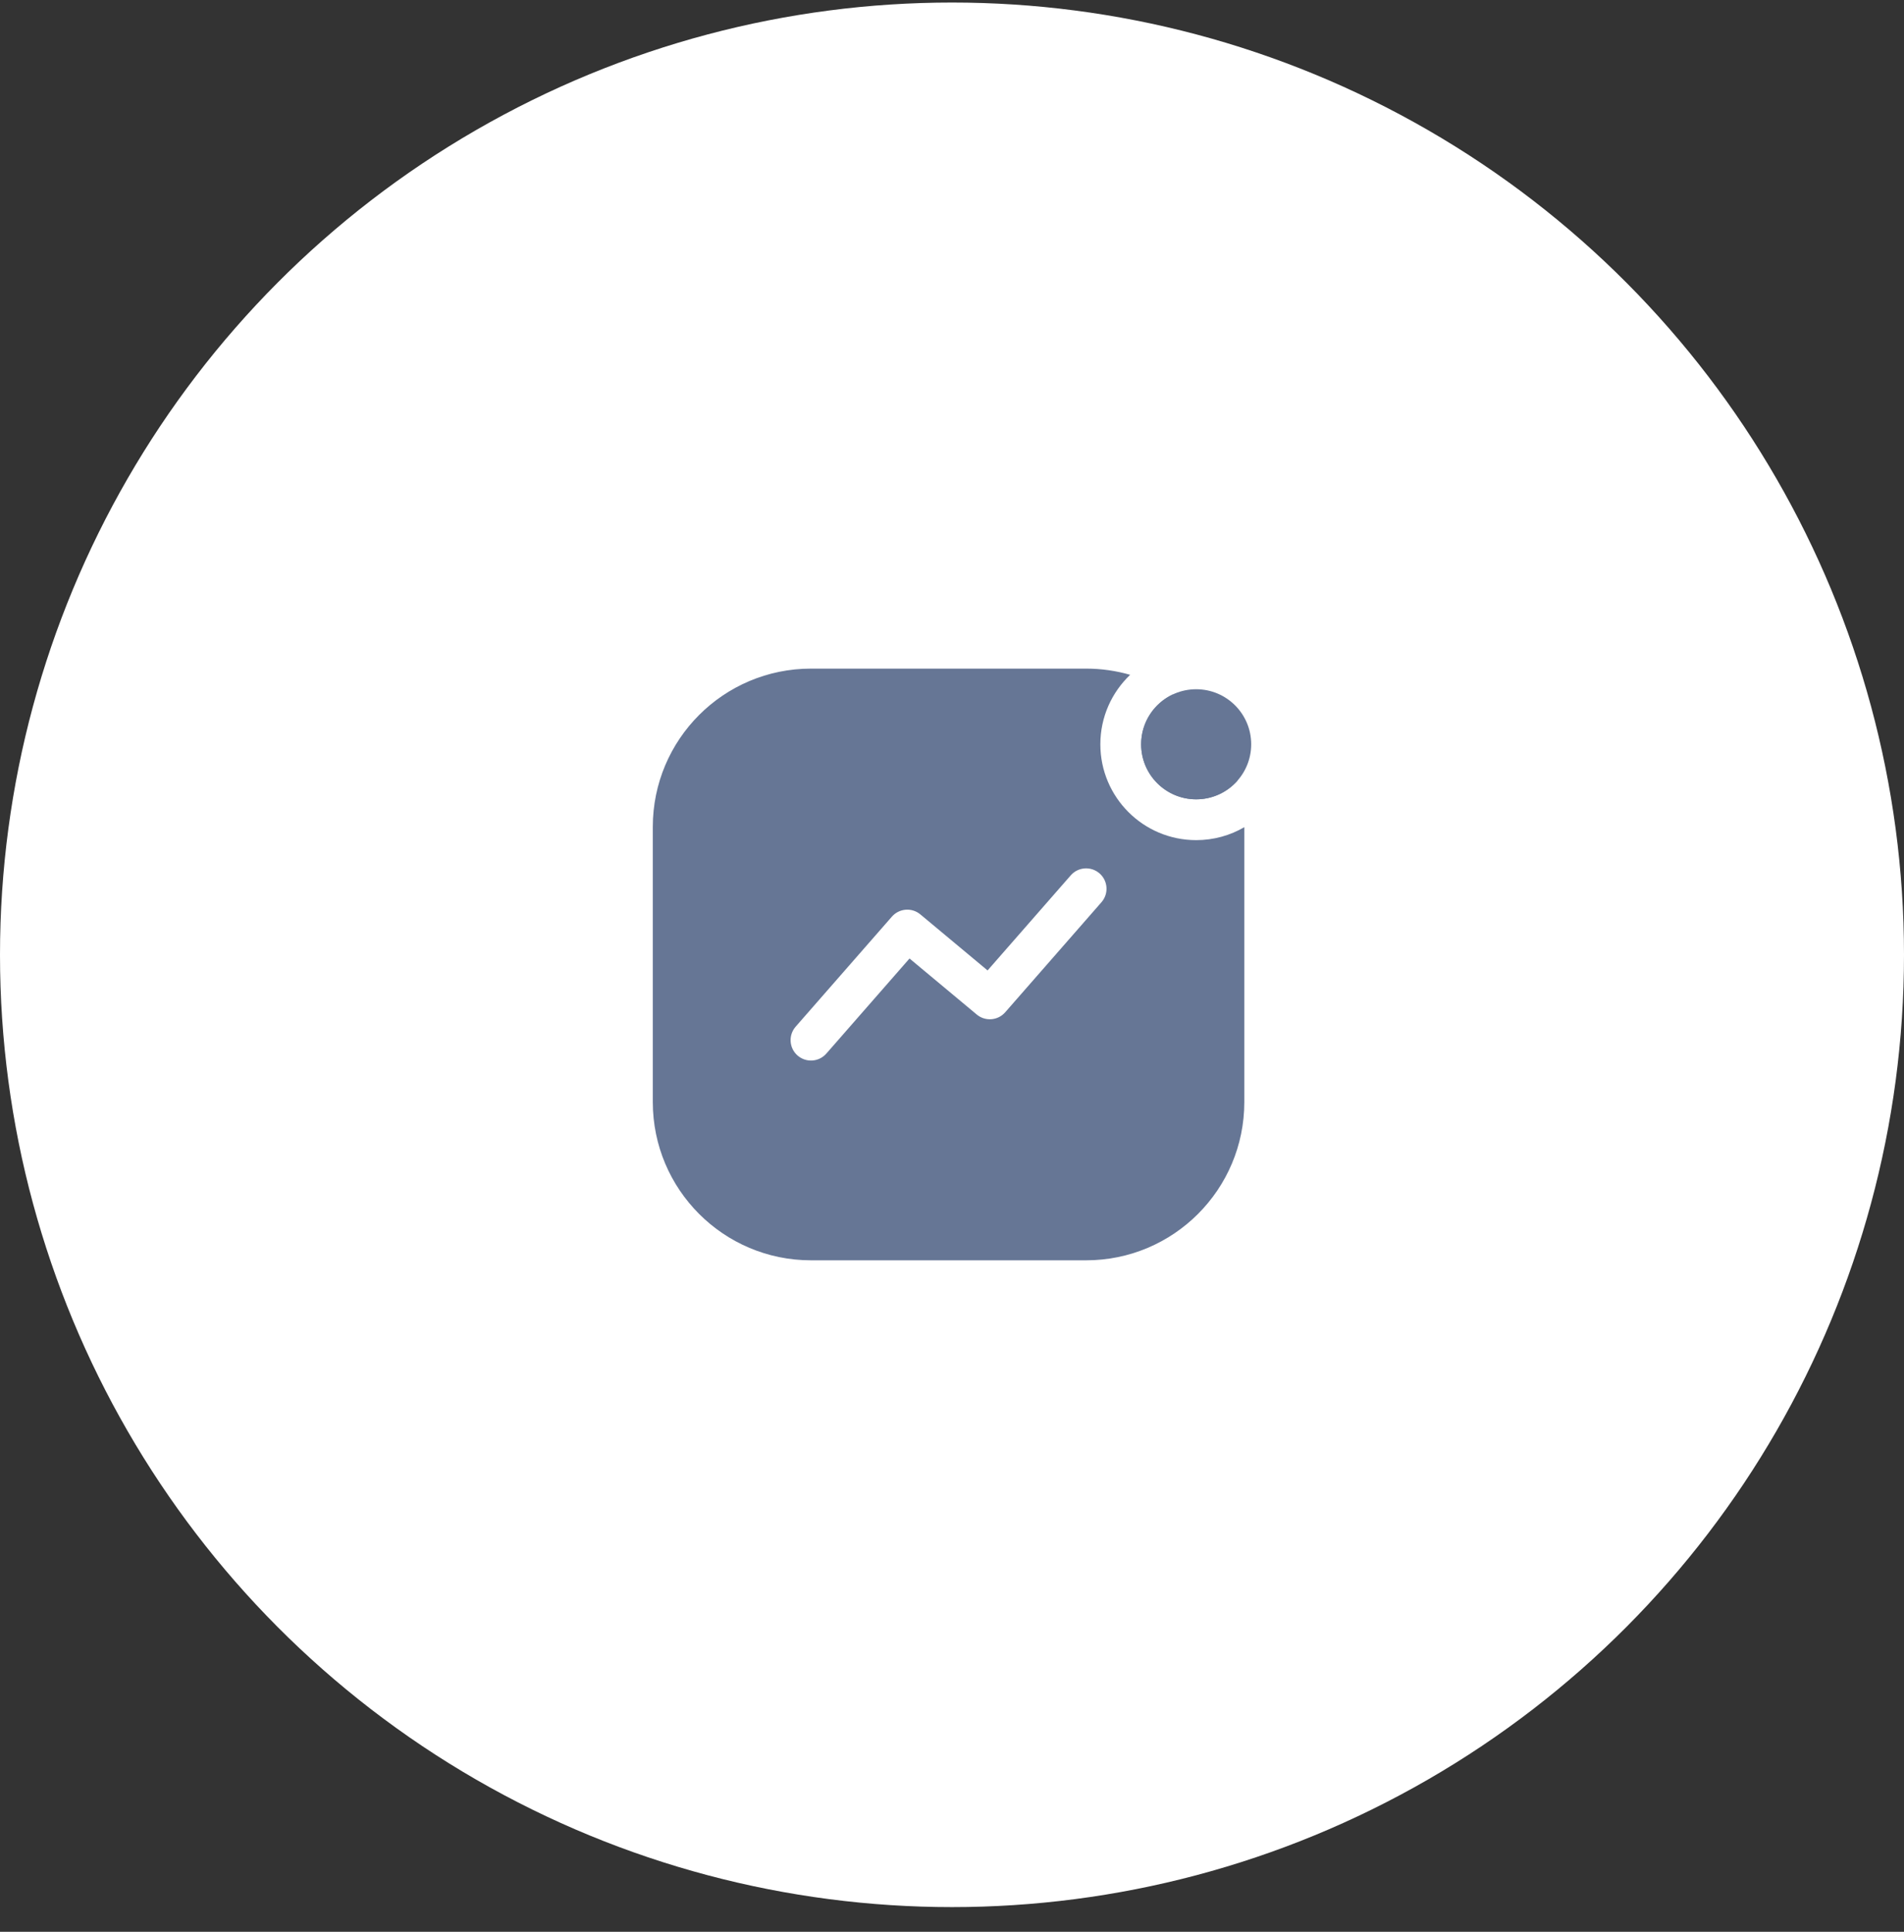
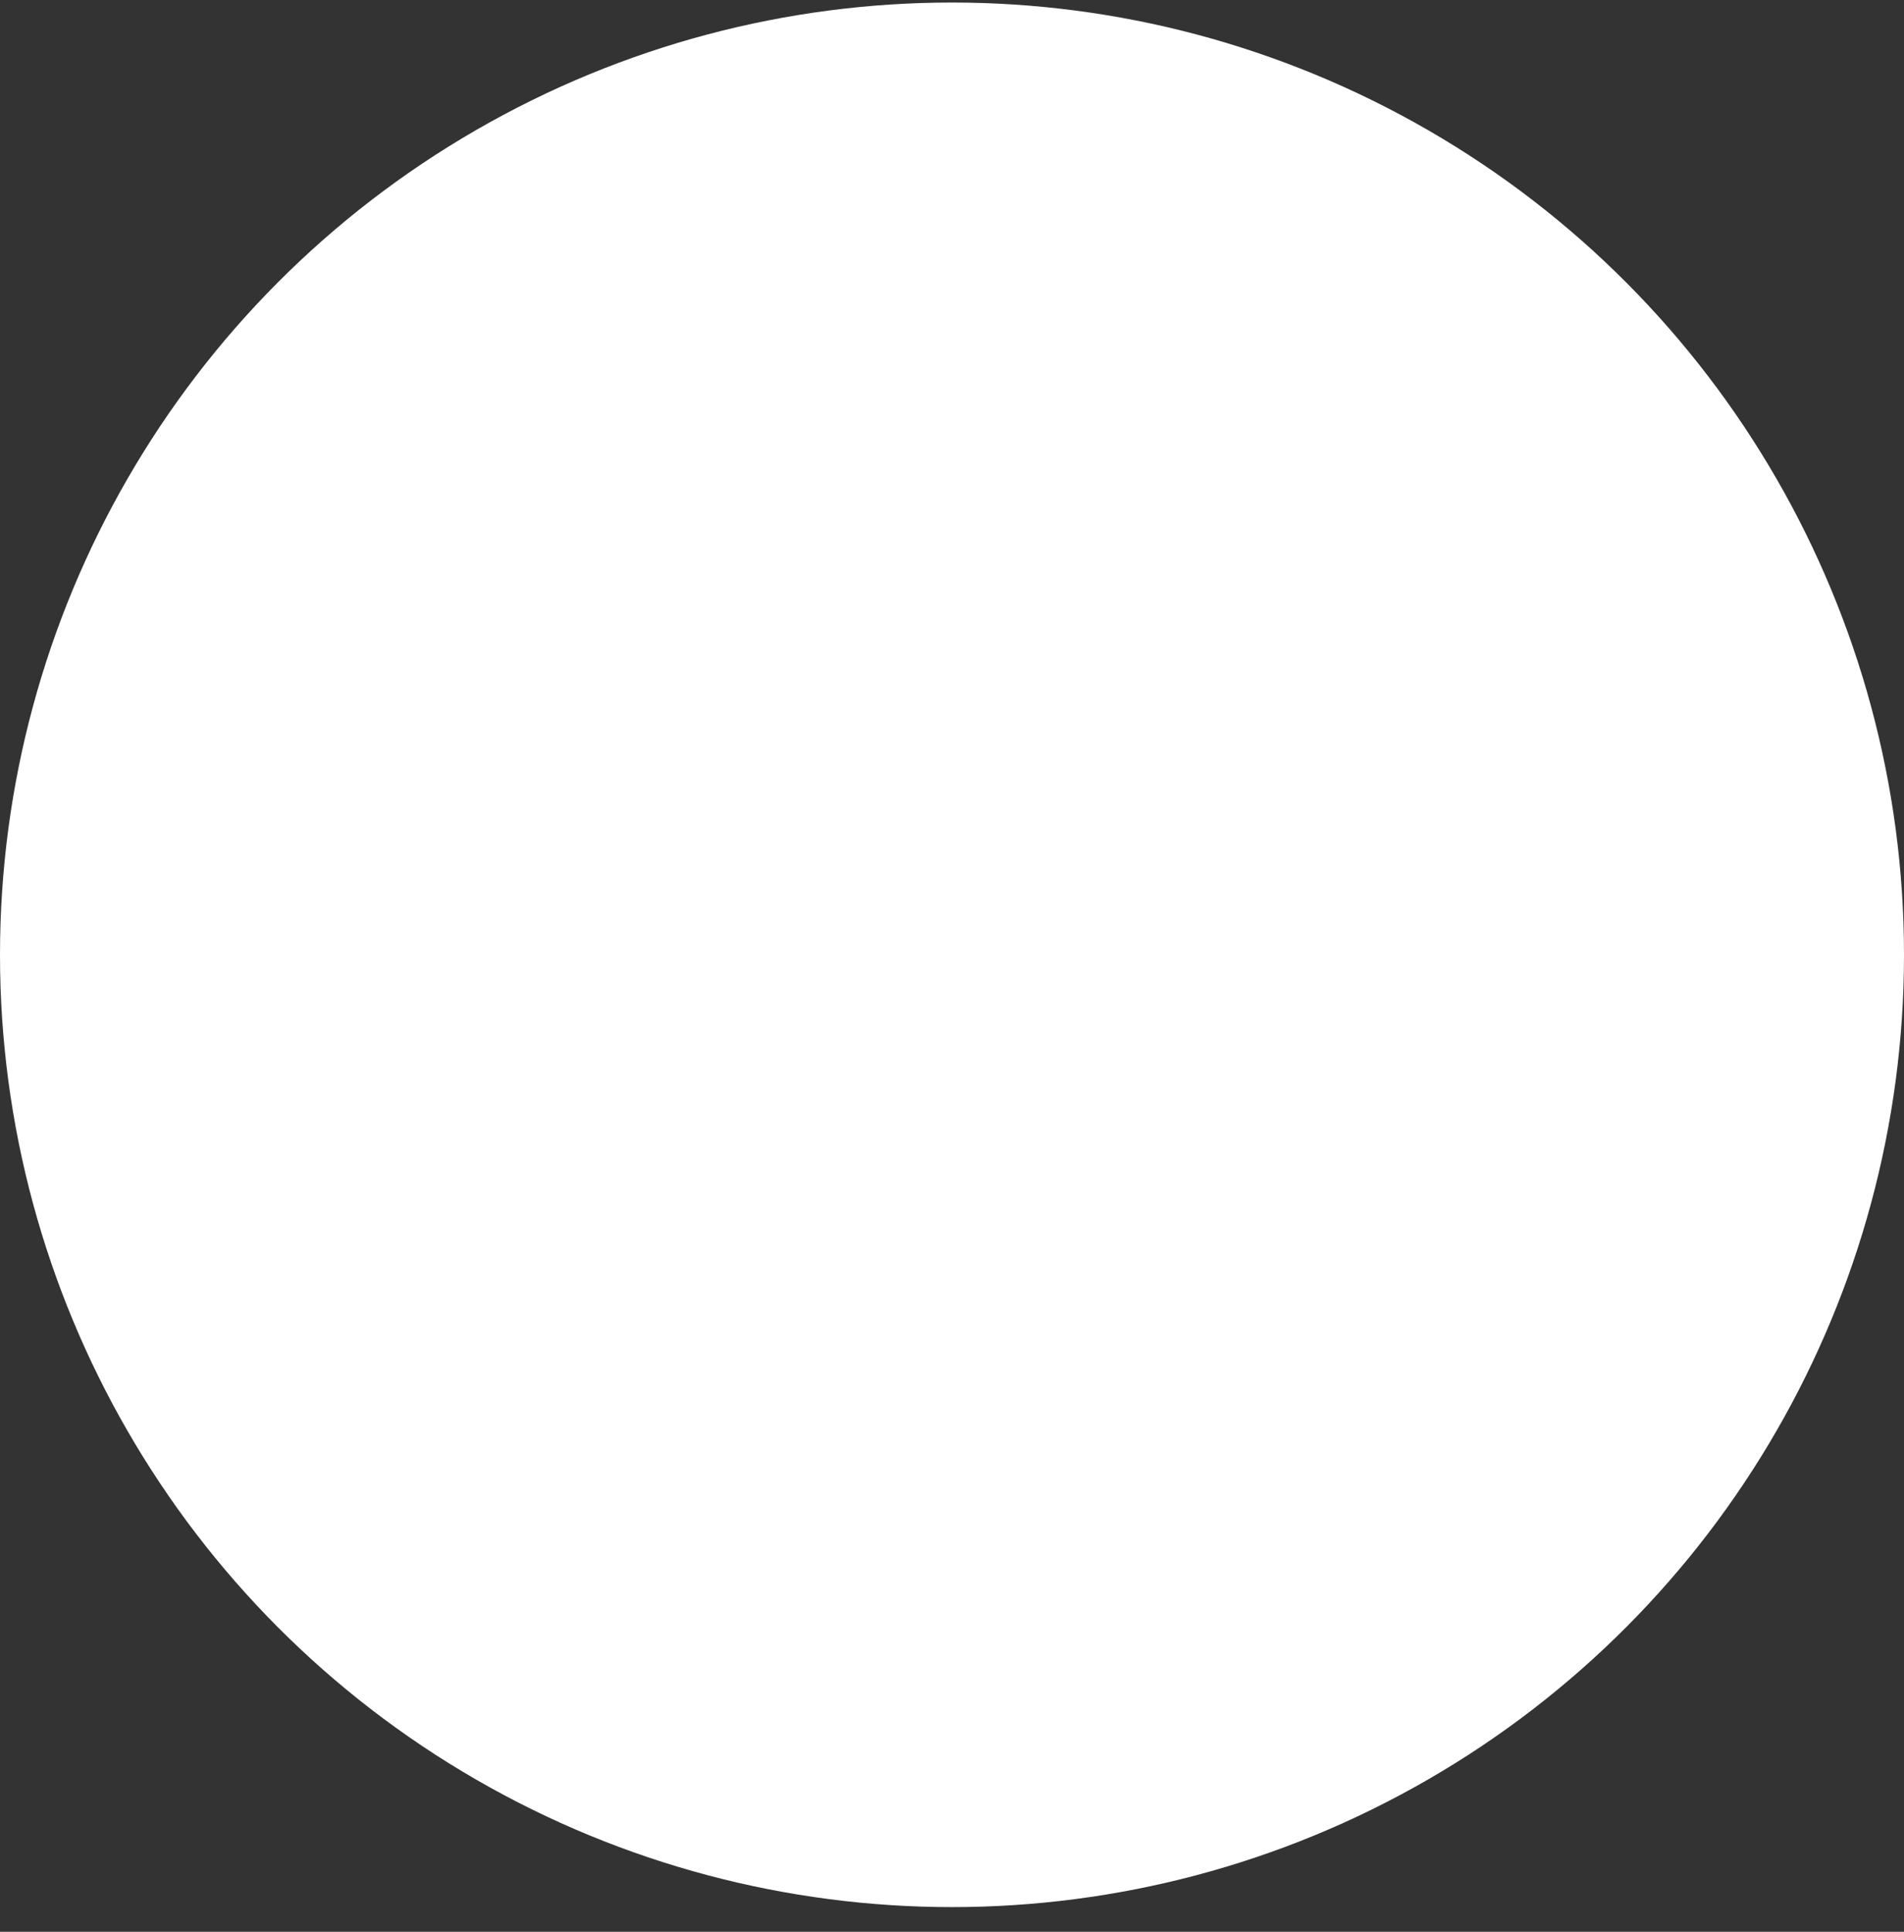
<svg xmlns="http://www.w3.org/2000/svg" width="70" height="71" viewBox="0 0 70 71" fill="none">
  <rect x="0" y="0" width="70" height="71" fill="#333333" stroke="none" />
  <circle cx="35" cy="35.093" r="35" fill="white" />
-   <path fill-rule="evenodd" clip-rule="evenodd" d="M43.977 30.878C42.031 30.878 40.454 29.301 40.454 27.355C40.454 26.351 40.875 25.444 41.55 24.802C41.036 24.654 40.493 24.574 39.931 24.574H29.816C26.604 24.574 24 27.178 24 30.39V40.505C24 43.717 26.604 46.321 29.816 46.321H39.931C43.143 46.321 45.747 43.717 45.747 40.505V30.402C45.227 30.705 44.622 30.878 43.977 30.878ZM43.117 25.524C44.242 26.261 45.095 27.378 45.495 28.692C45.125 29.113 44.582 29.378 43.977 29.378C42.86 29.378 41.954 28.473 41.954 27.355C41.954 26.546 42.43 25.847 43.117 25.524ZM29.322 38.794C29.01 38.521 28.979 38.047 29.251 37.735L32.791 33.689C33.06 33.383 33.523 33.346 33.836 33.607L36.308 35.667L39.366 32.172C39.639 31.86 40.113 31.829 40.425 32.101C40.736 32.374 40.768 32.848 40.495 33.16L36.955 37.206C36.687 37.512 36.223 37.549 35.91 37.288L33.438 35.228L30.38 38.723C30.107 39.035 29.634 39.066 29.322 38.794Z" fill="#667695" />
-   <ellipse cx="2.023" cy="2.023" rx="2.023" ry="2.023" transform="matrix(-1 0 0 1 46 25.332)" fill="#667695" />
</svg>